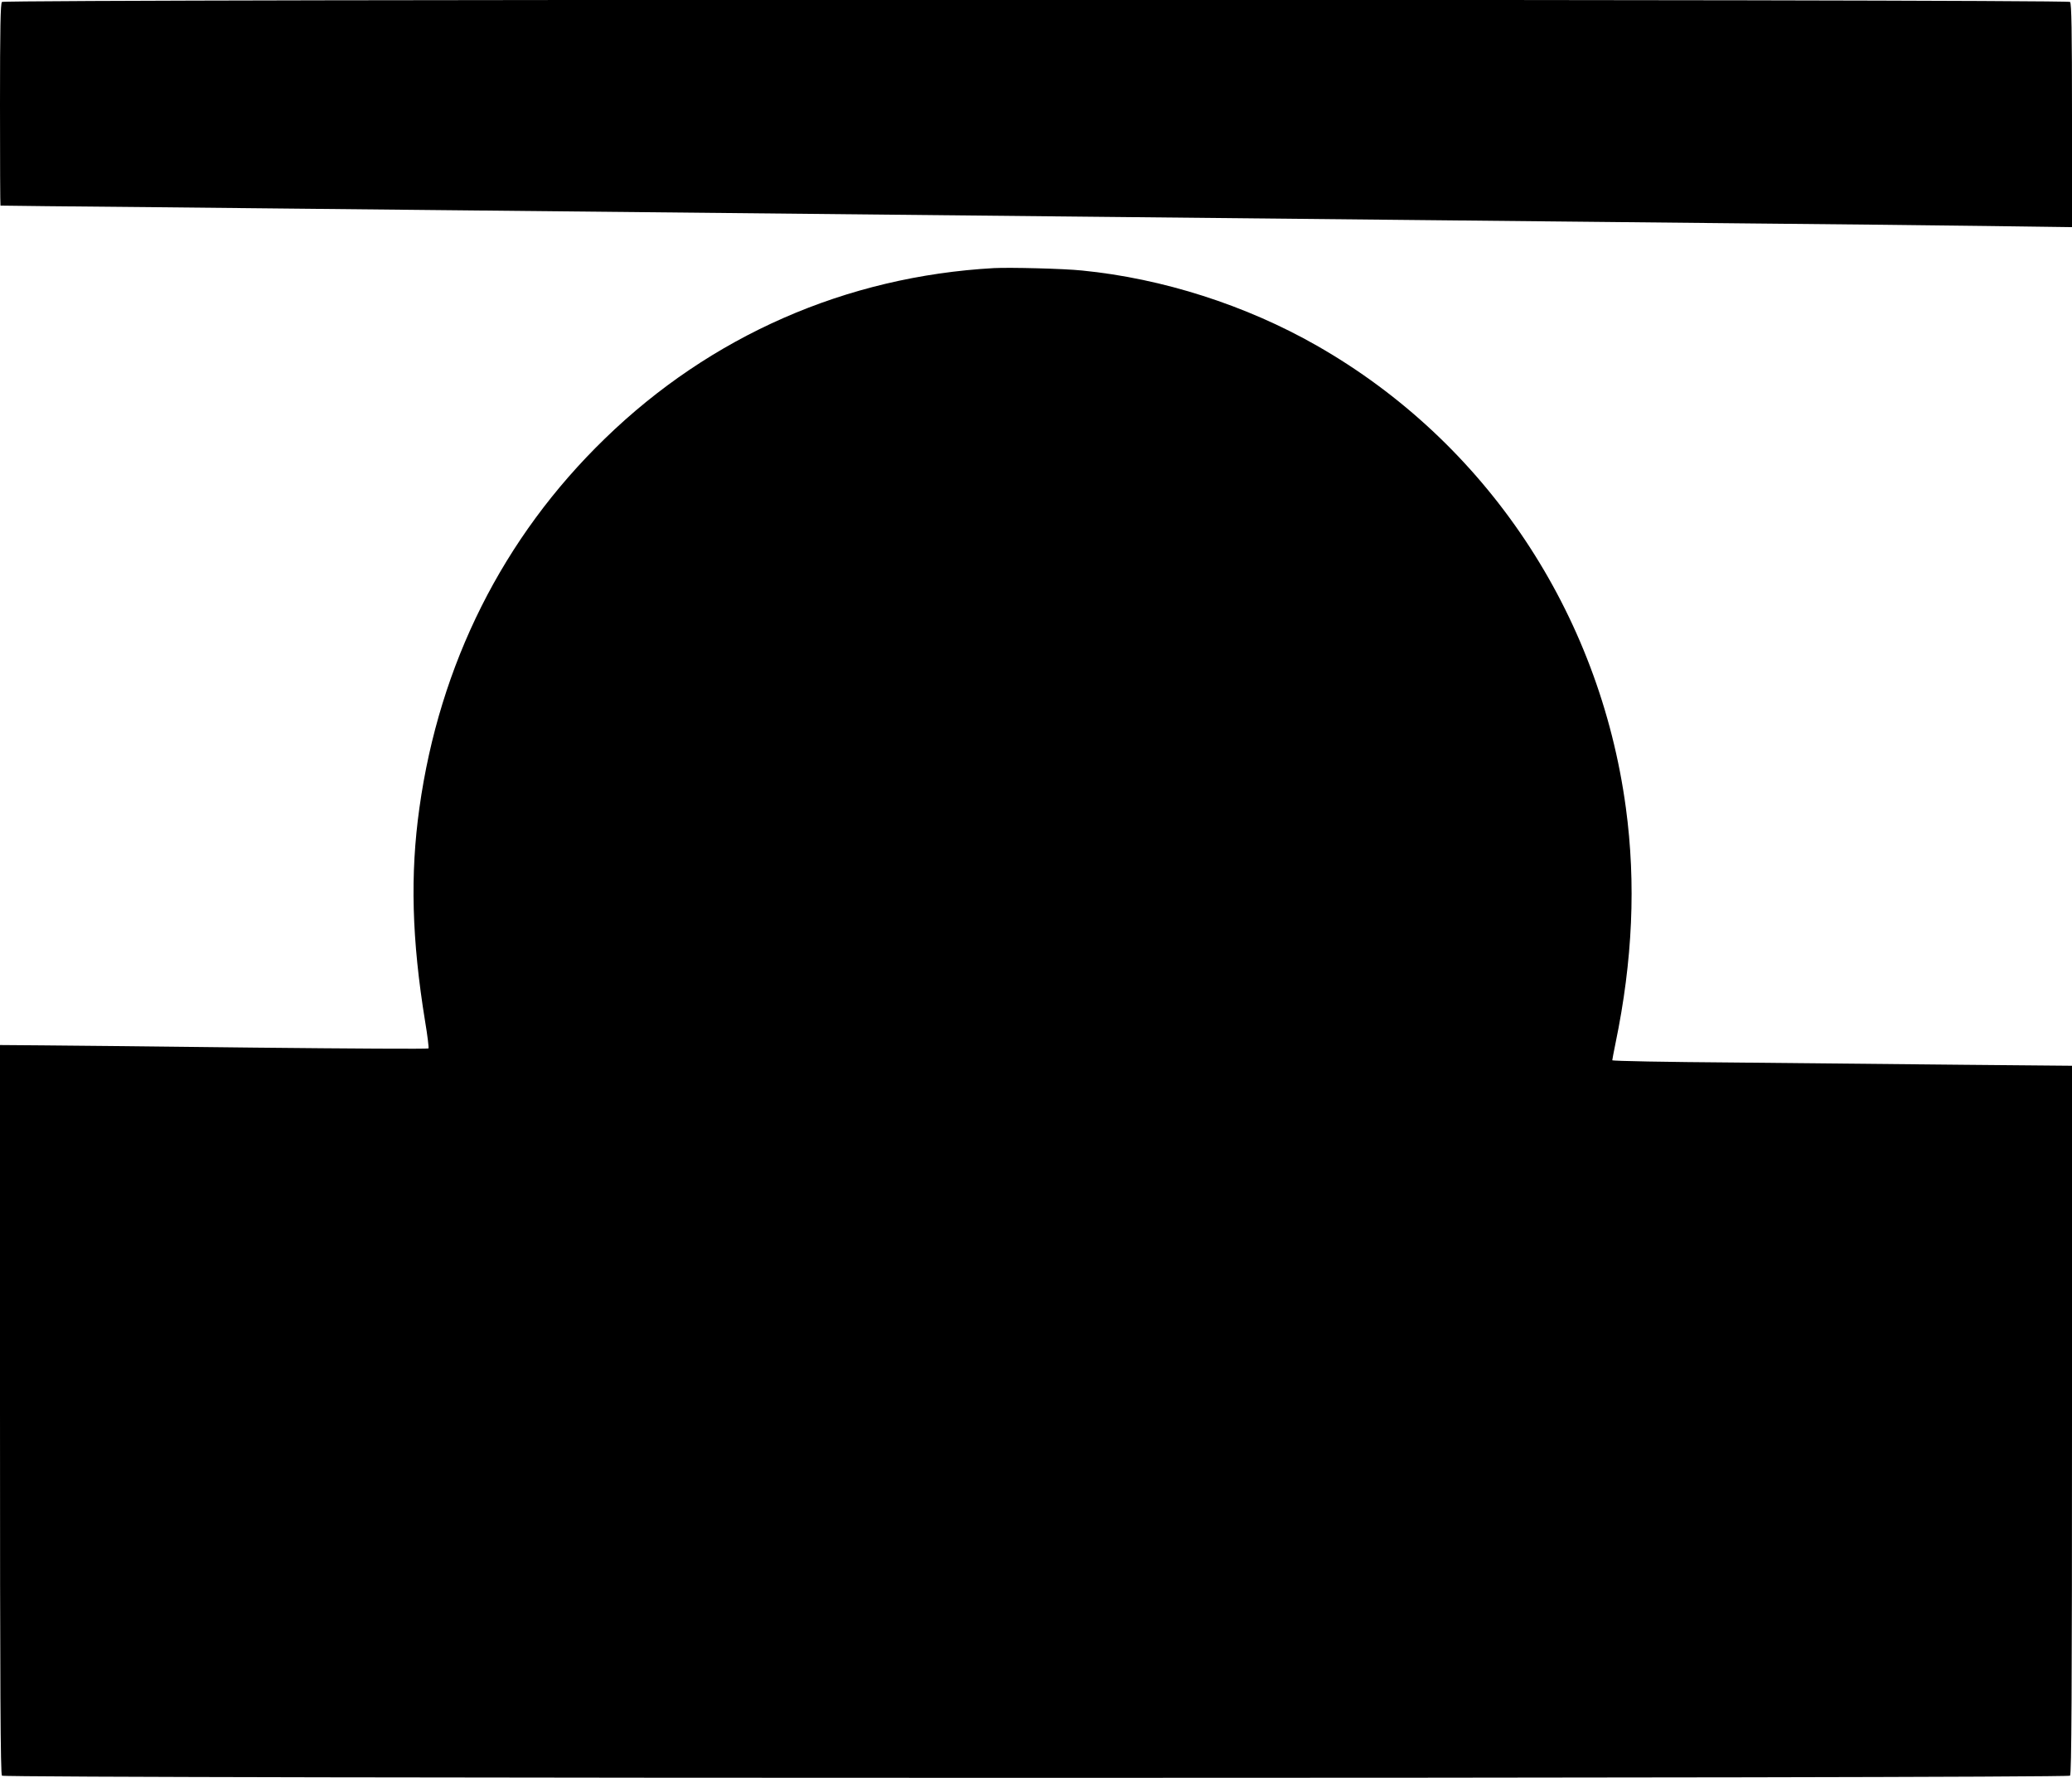
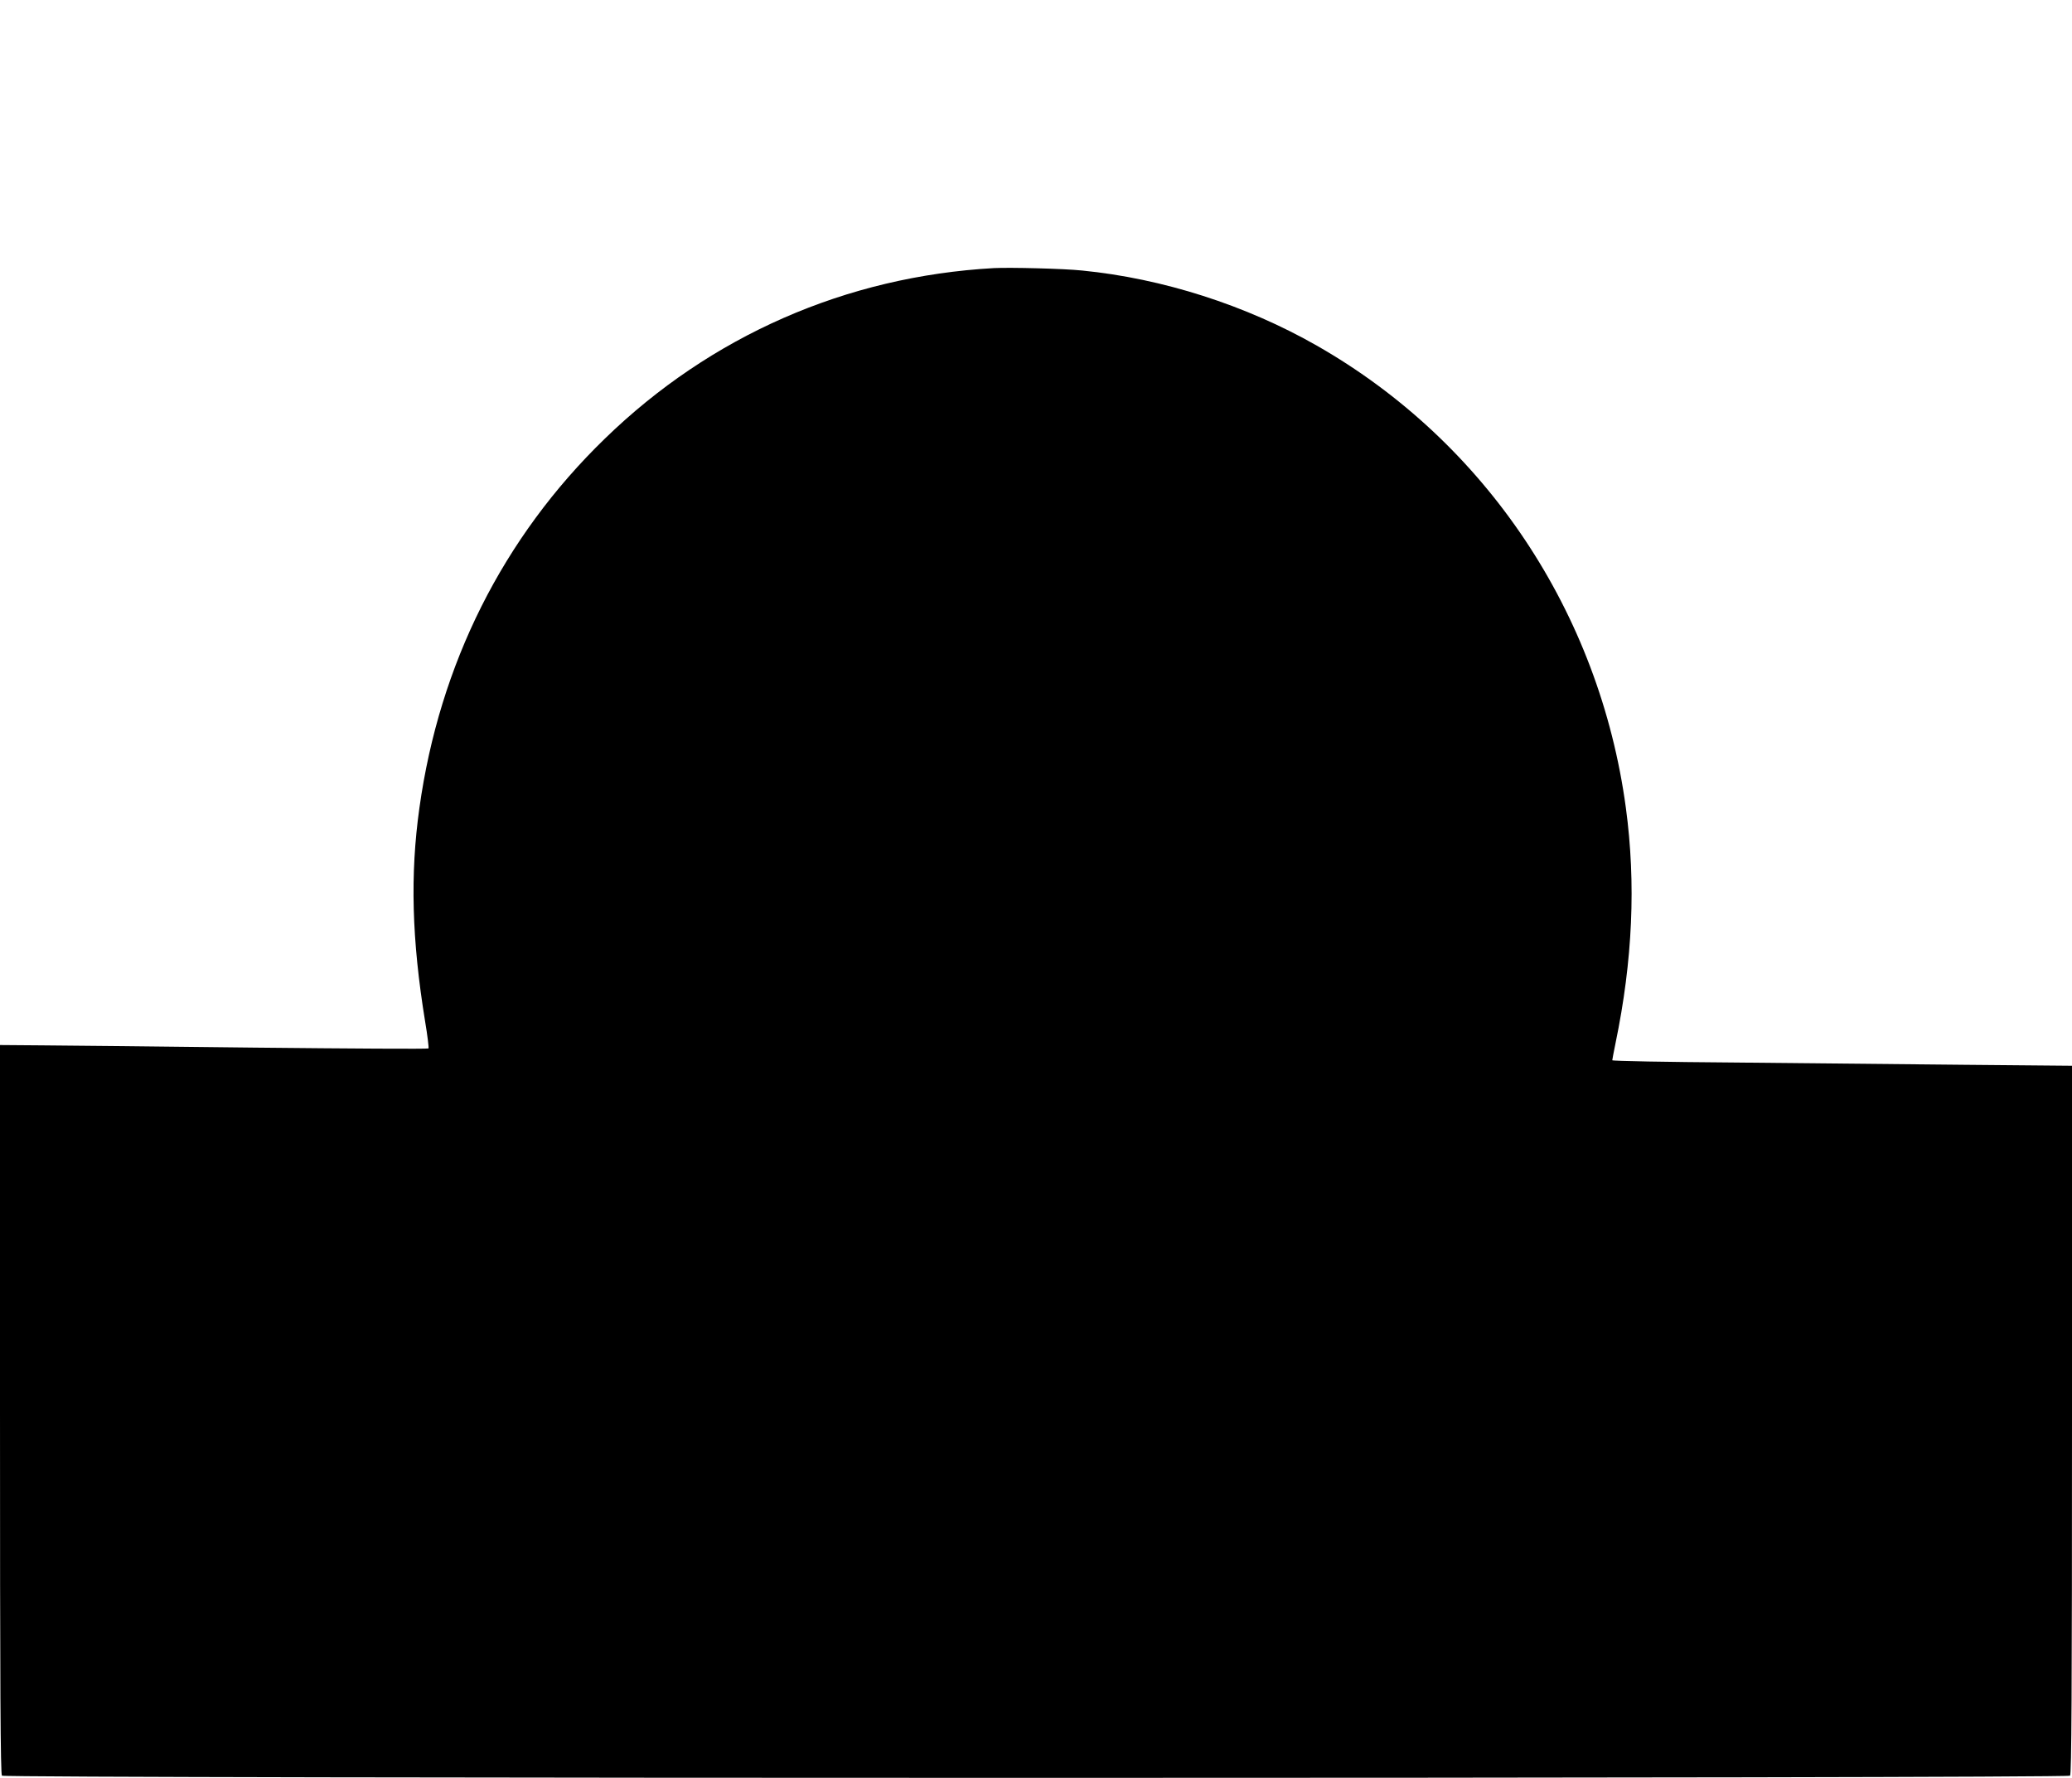
<svg xmlns="http://www.w3.org/2000/svg" version="1.0" width="1280pt" height="1098pt" viewBox="0 0 1280 1098" preserveAspectRatio="xMidYMid meet">
  <g transform="translate(0,1098) scale(0.1,-0.1)" fill="#000000" stroke="none">
-     <path d="M12 10968 c-9 -9 -12 -164 -12 -635 0 -343 1 -623 3 -623 1 -1 436 -5 967 -10 531 -6 1413 -14 1960 -20 1349 -14 2757 -28 3935 -40 539 -5 1426 -14 1970 -20 545 -6 1427 -14 1960 -20 534 -5 1203 -12 1488 -16 l517 -7 0 689 c0 523 -3 693 -12 702 -18 18 -12758 18 -12776 0z" />
    <path d="M6140 9324 c-912 -51 -1750 -418 -2404 -1054 -629 -610 -1021 -1392 -1145 -2280 -58 -413 -47 -814 35 -1318 15 -89 24 -165 21 -168 -3 -4 -485 -1 -1069 5 -585 7 -1179 13 -1321 14 l-257 2 0 -2251 c0 -1737 3 -2253 12 -2262 18 -18 12758 -18 12776 0 9 9 12 511 12 2198 l0 2187 -667 6 c-368 4 -1007 10 -1420 14 -414 3 -753 9 -753 14 0 4 9 51 20 105 106 511 127 988 64 1454 -163 1207 -866 2260 -1909 2855 -438 250 -953 415 -1450 464 -113 12 -446 20 -545 15z" />
  </g>
</svg>